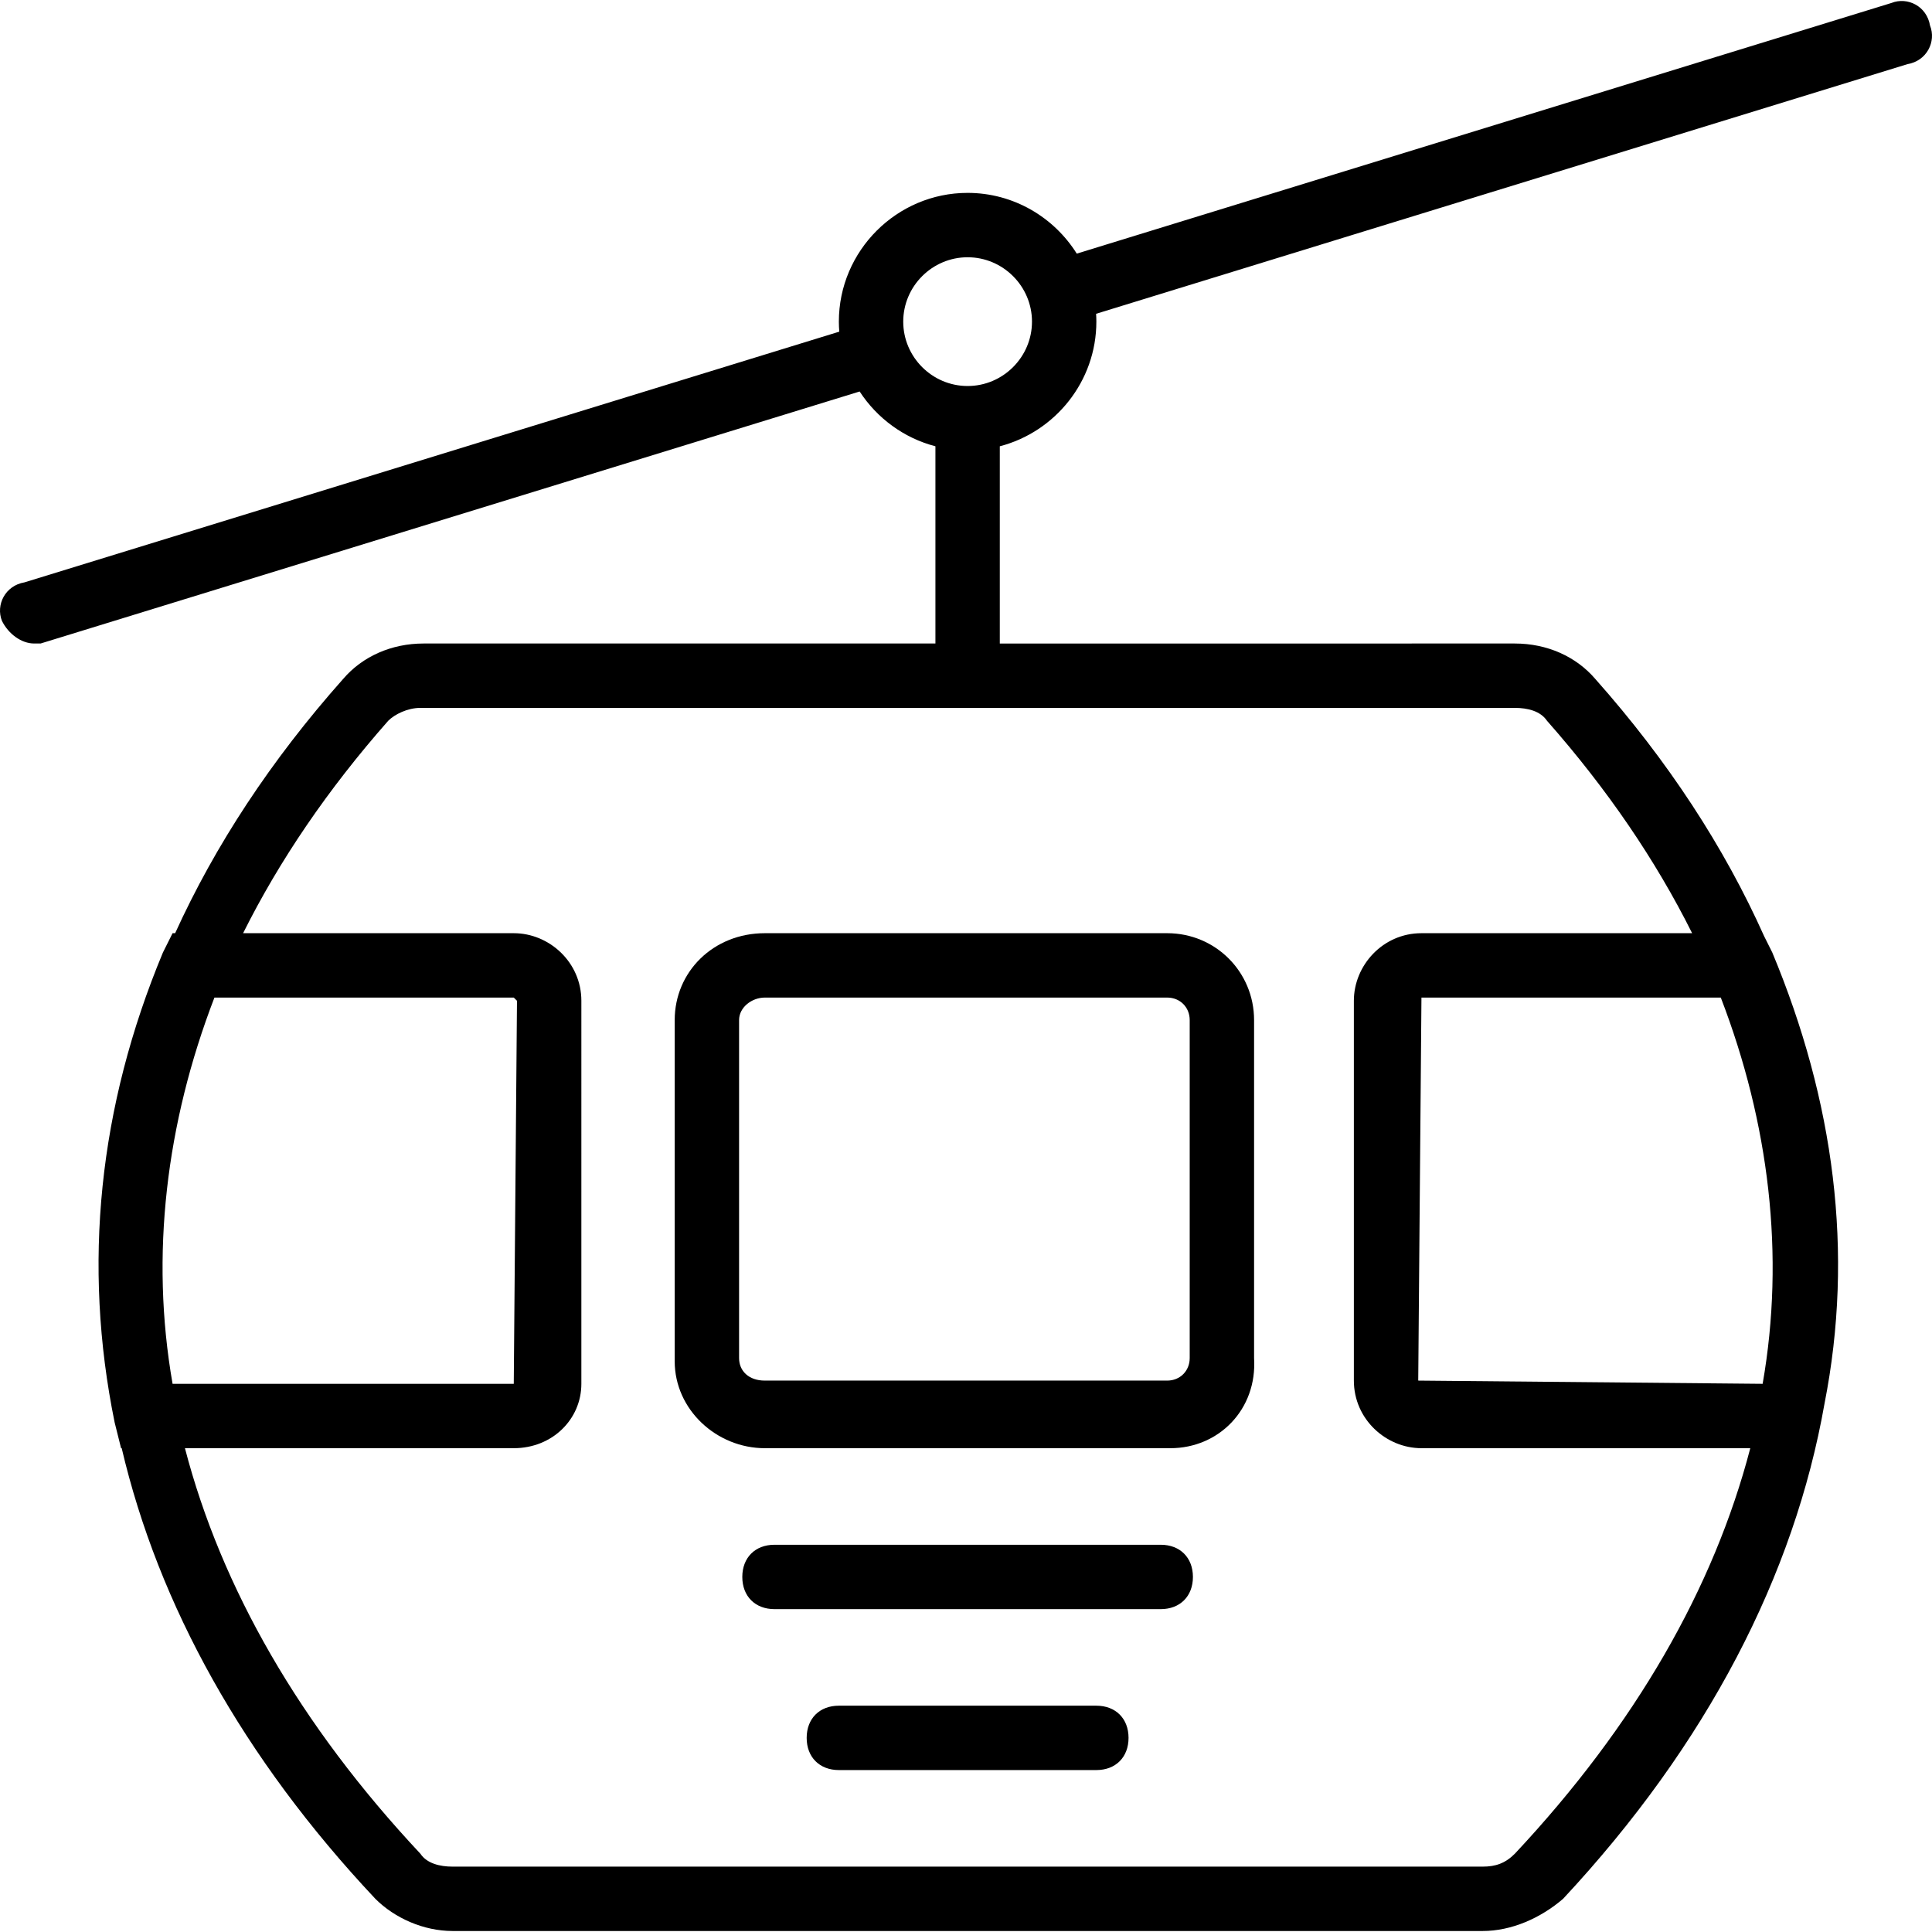
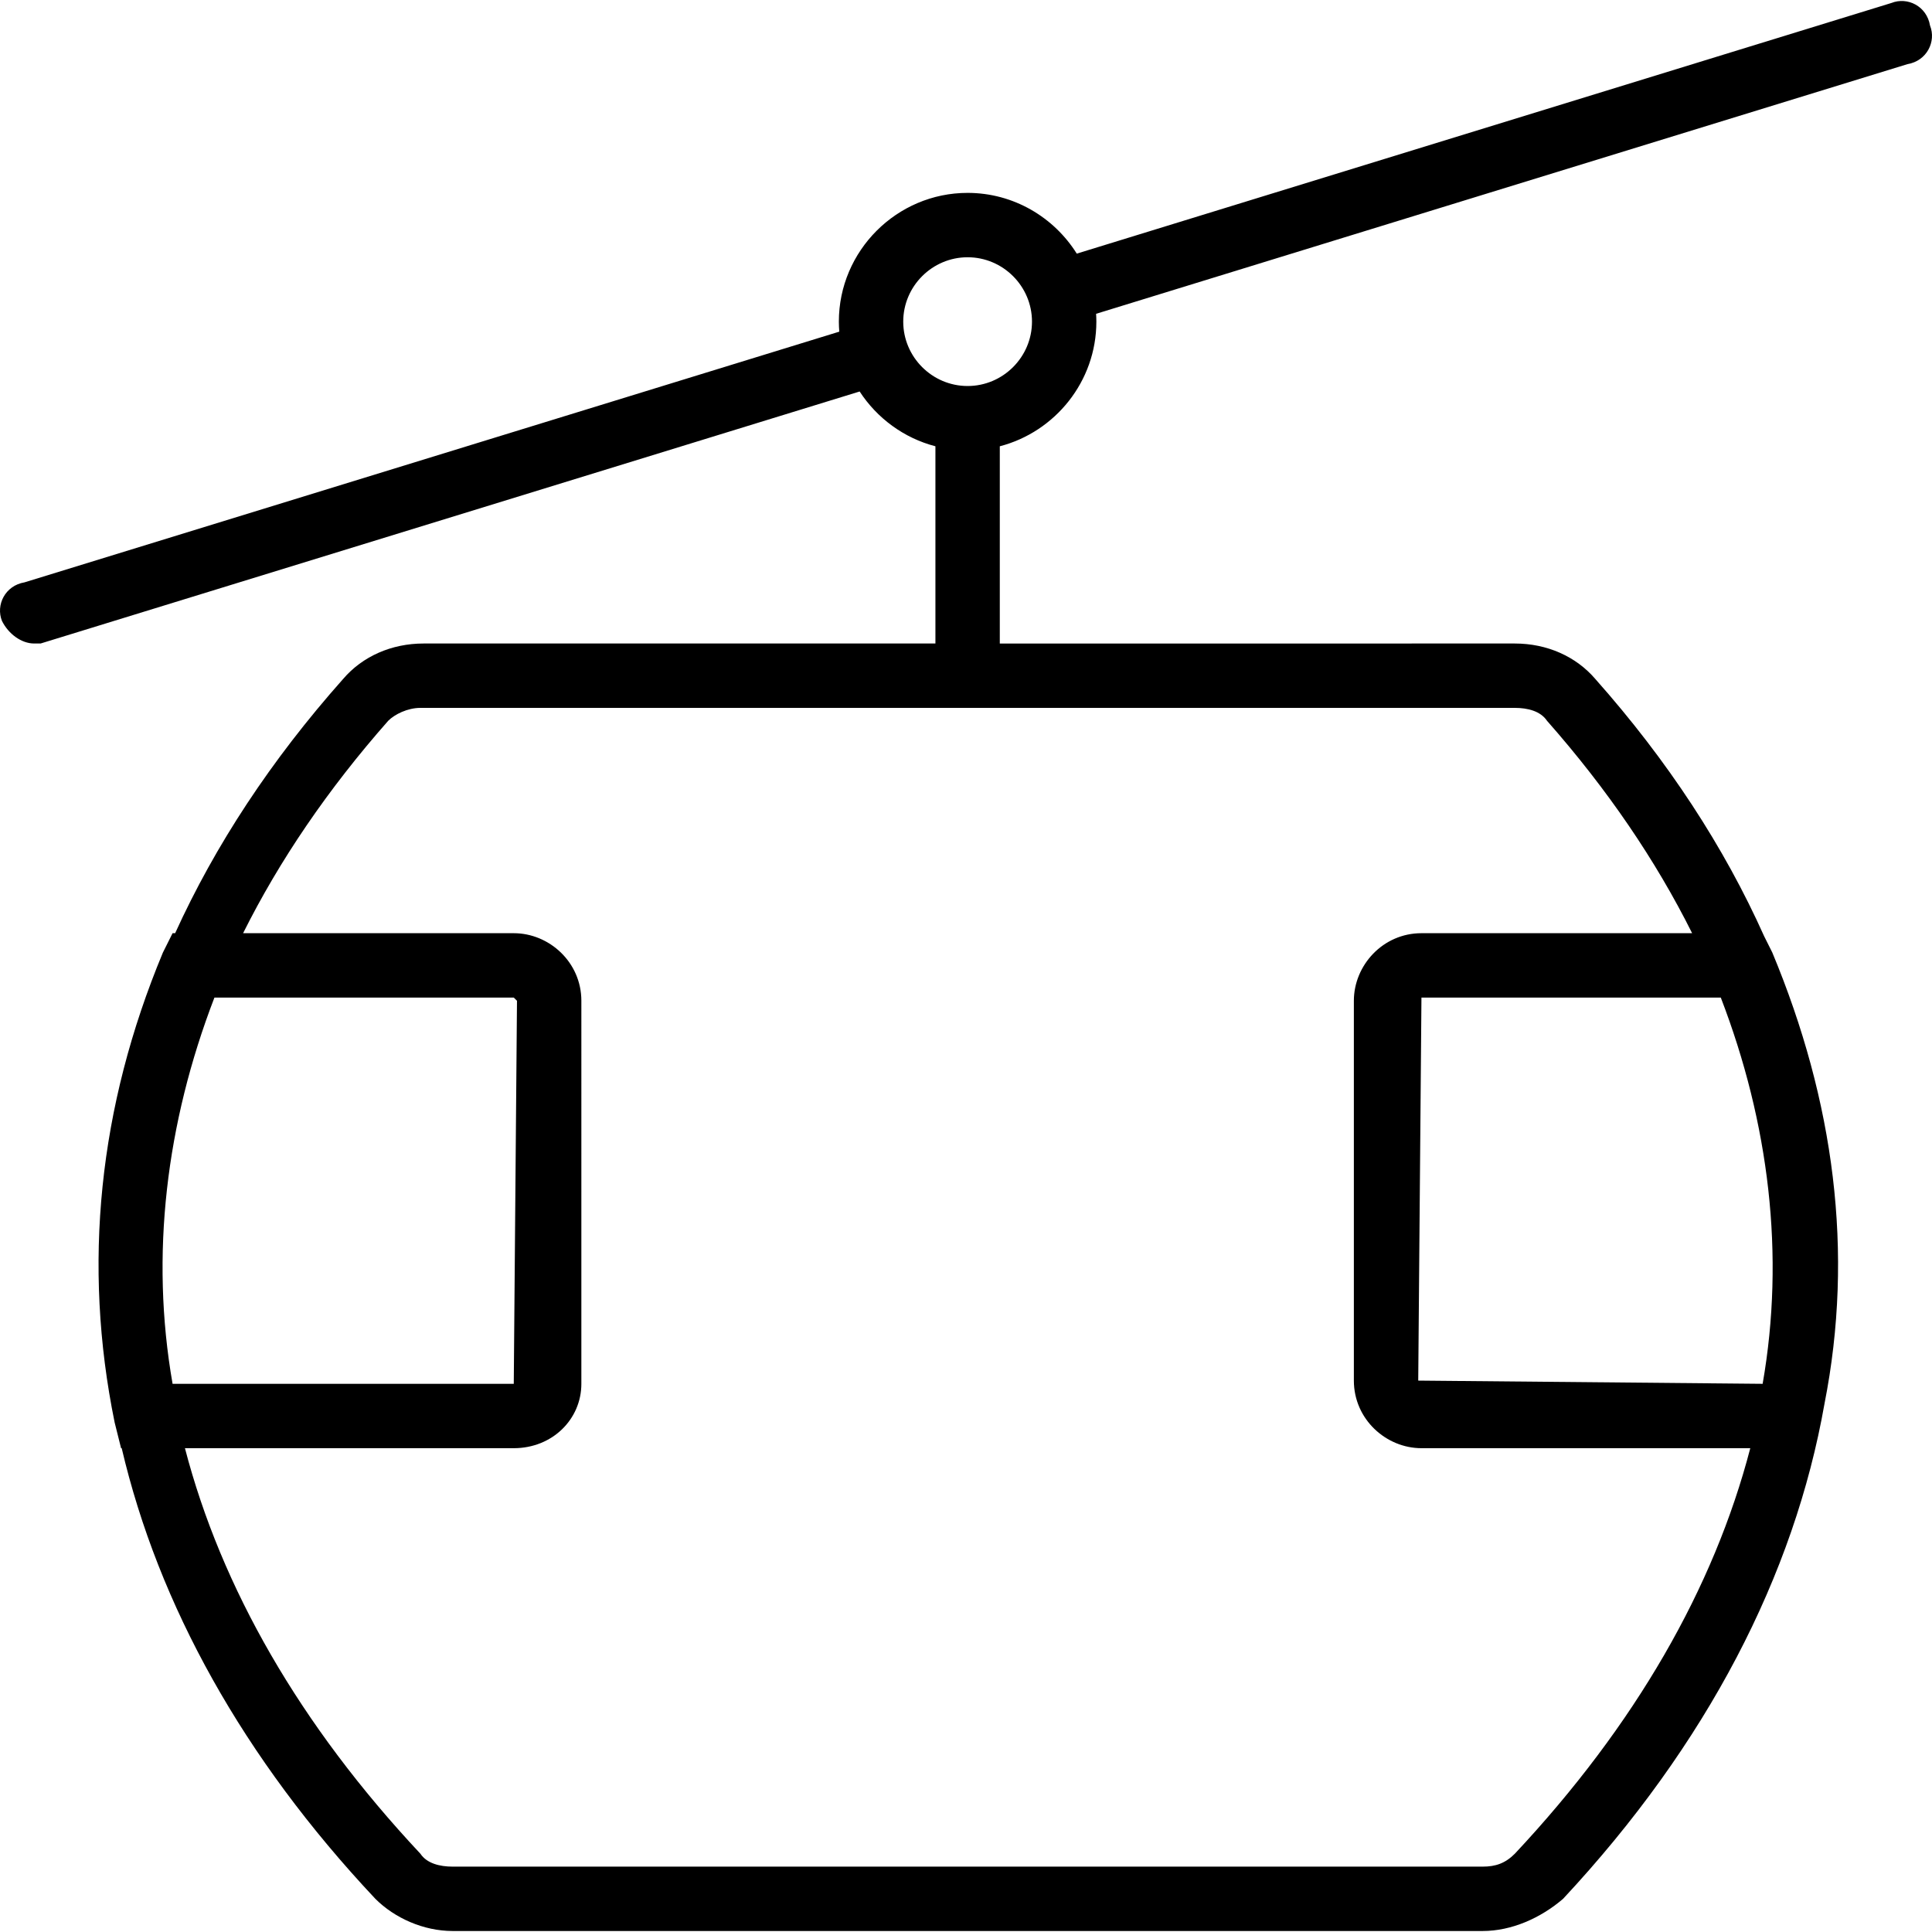
<svg xmlns="http://www.w3.org/2000/svg" fill="#000000" height="800px" width="800px" version="1.1" id="Layer_1" viewBox="0 0 512.2 512.2" xml:space="preserve">
  <g transform="translate(1 1)">
    <g>
      <g>
        <path d="M510.673,5.763c-0.853-5.12-5.973-7.68-10.24-5.973L284.466,66.241c-6.048-9.65-16.774-16.105-28.94-16.105     c-18.773,0-34.133,15.36-34.133,34.133c0,0.895,0.046,1.778,0.114,2.656L5.5,153.39c-5.12,0.853-7.68,5.973-5.973,10.24     c1.707,3.413,5.12,5.973,8.533,5.973c0.853,0,1.707,0,1.707,0l217.137-66.812c4.599,7.067,11.731,12.352,20.089,14.524v52.288     h-135.68c-8.533,0-16.213,3.413-21.333,9.387c-19.129,21.52-33.965,44.152-44.548,67.413h-0.679l-2.56,5.12     c-17.067,40.96-21.333,82.773-12.8,124.587l1.707,6.827h0.165c9.723,41.497,32.165,82.151,67.249,119.467     c5.12,5.12,12.8,8.533,20.48,8.533H392.06c7.68,0,15.36-3.413,21.333-8.533c38.227-41.007,61.306-85.835,69.305-131.256     c7.917-40.158,2.553-80.284-13.838-119.624l-2.159-4.317c-10.566-23.593-25.493-46.5-44.775-68.216     c-5.12-5.973-12.8-9.387-21.333-9.387H264.06v-52.288c14.679-3.814,25.6-17.216,25.6-33.046c0-0.699-0.028-1.391-0.07-2.079     L504.7,16.003C509.82,15.15,512.38,10.03,510.673,5.763z M55.847,263.47h79.36l0.853,0.853l-0.853,101.547H44.753     C38.78,331.736,43.047,296.75,55.847,263.47z M466.3,365.87l-91.307-0.853l0.853-101.547h79.36     C468.007,296.75,472.273,331.736,466.3,365.87z M409.127,190.083c16.036,18.185,28.854,37.044,38.478,56.32h-71.758     c-10.24,0-17.92,8.533-17.92,17.92v100.693c0,10.24,8.533,17.92,17.92,17.92h87.176c-9.624,36.966-30.417,73.353-62.429,107.52     c-2.56,2.56-5.12,3.413-8.533,3.413H118.993c-3.413,0-6.827-0.853-8.533-3.413c-32.012-34.167-52.805-70.554-62.429-107.52     h87.176c10.24,0,17.92-7.68,17.92-17.067V264.323c0-10.24-8.533-17.92-17.92-17.92H63.449     c9.624-19.276,22.442-38.135,38.478-56.32c1.707-1.707,5.12-3.413,8.533-3.413h290.133     C404.007,186.67,407.42,187.523,409.127,190.083z M255.527,101.337c-9.387,0-17.067-7.68-17.067-17.067     c0-9.387,7.68-17.067,17.067-17.067s17.067,7.68,17.067,17.067C272.593,93.657,264.913,101.337,255.527,101.337z" />
-         <path d="M177.873,269.443v90.453c0,12.8,11.093,23.04,23.893,23.04h107.52c12.8,0,23.04-10.24,22.187-23.893v-89.6     c0-12.8-10.24-23.04-23.04-23.04H201.767C188.113,246.403,177.873,256.643,177.873,269.443z M314.407,269.443v89.6     c0,3.413-2.56,5.973-5.973,5.973H201.767c-4.267,0-6.827-2.56-6.827-5.973v-89.6c0-3.413,3.413-5.973,6.827-5.973h106.667     C311.847,263.47,314.407,266.03,314.407,269.443z" />
-         <path d="M289.66,451.203h-68.267c-5.12,0-8.533,3.413-8.533,8.533c0,5.12,3.413,8.533,8.533,8.533h68.267     c5.12,0,8.533-3.413,8.533-8.533C298.193,454.617,294.78,451.203,289.66,451.203z" />
-         <path d="M306.727,408.537h-102.4c-5.12,0-8.533,3.413-8.533,8.533s3.413,8.533,8.533,8.533h102.4c5.12,0,8.533-3.413,8.533-8.533     S311.847,408.537,306.727,408.537z" />
      </g>
    </g>
  </g>
</svg>